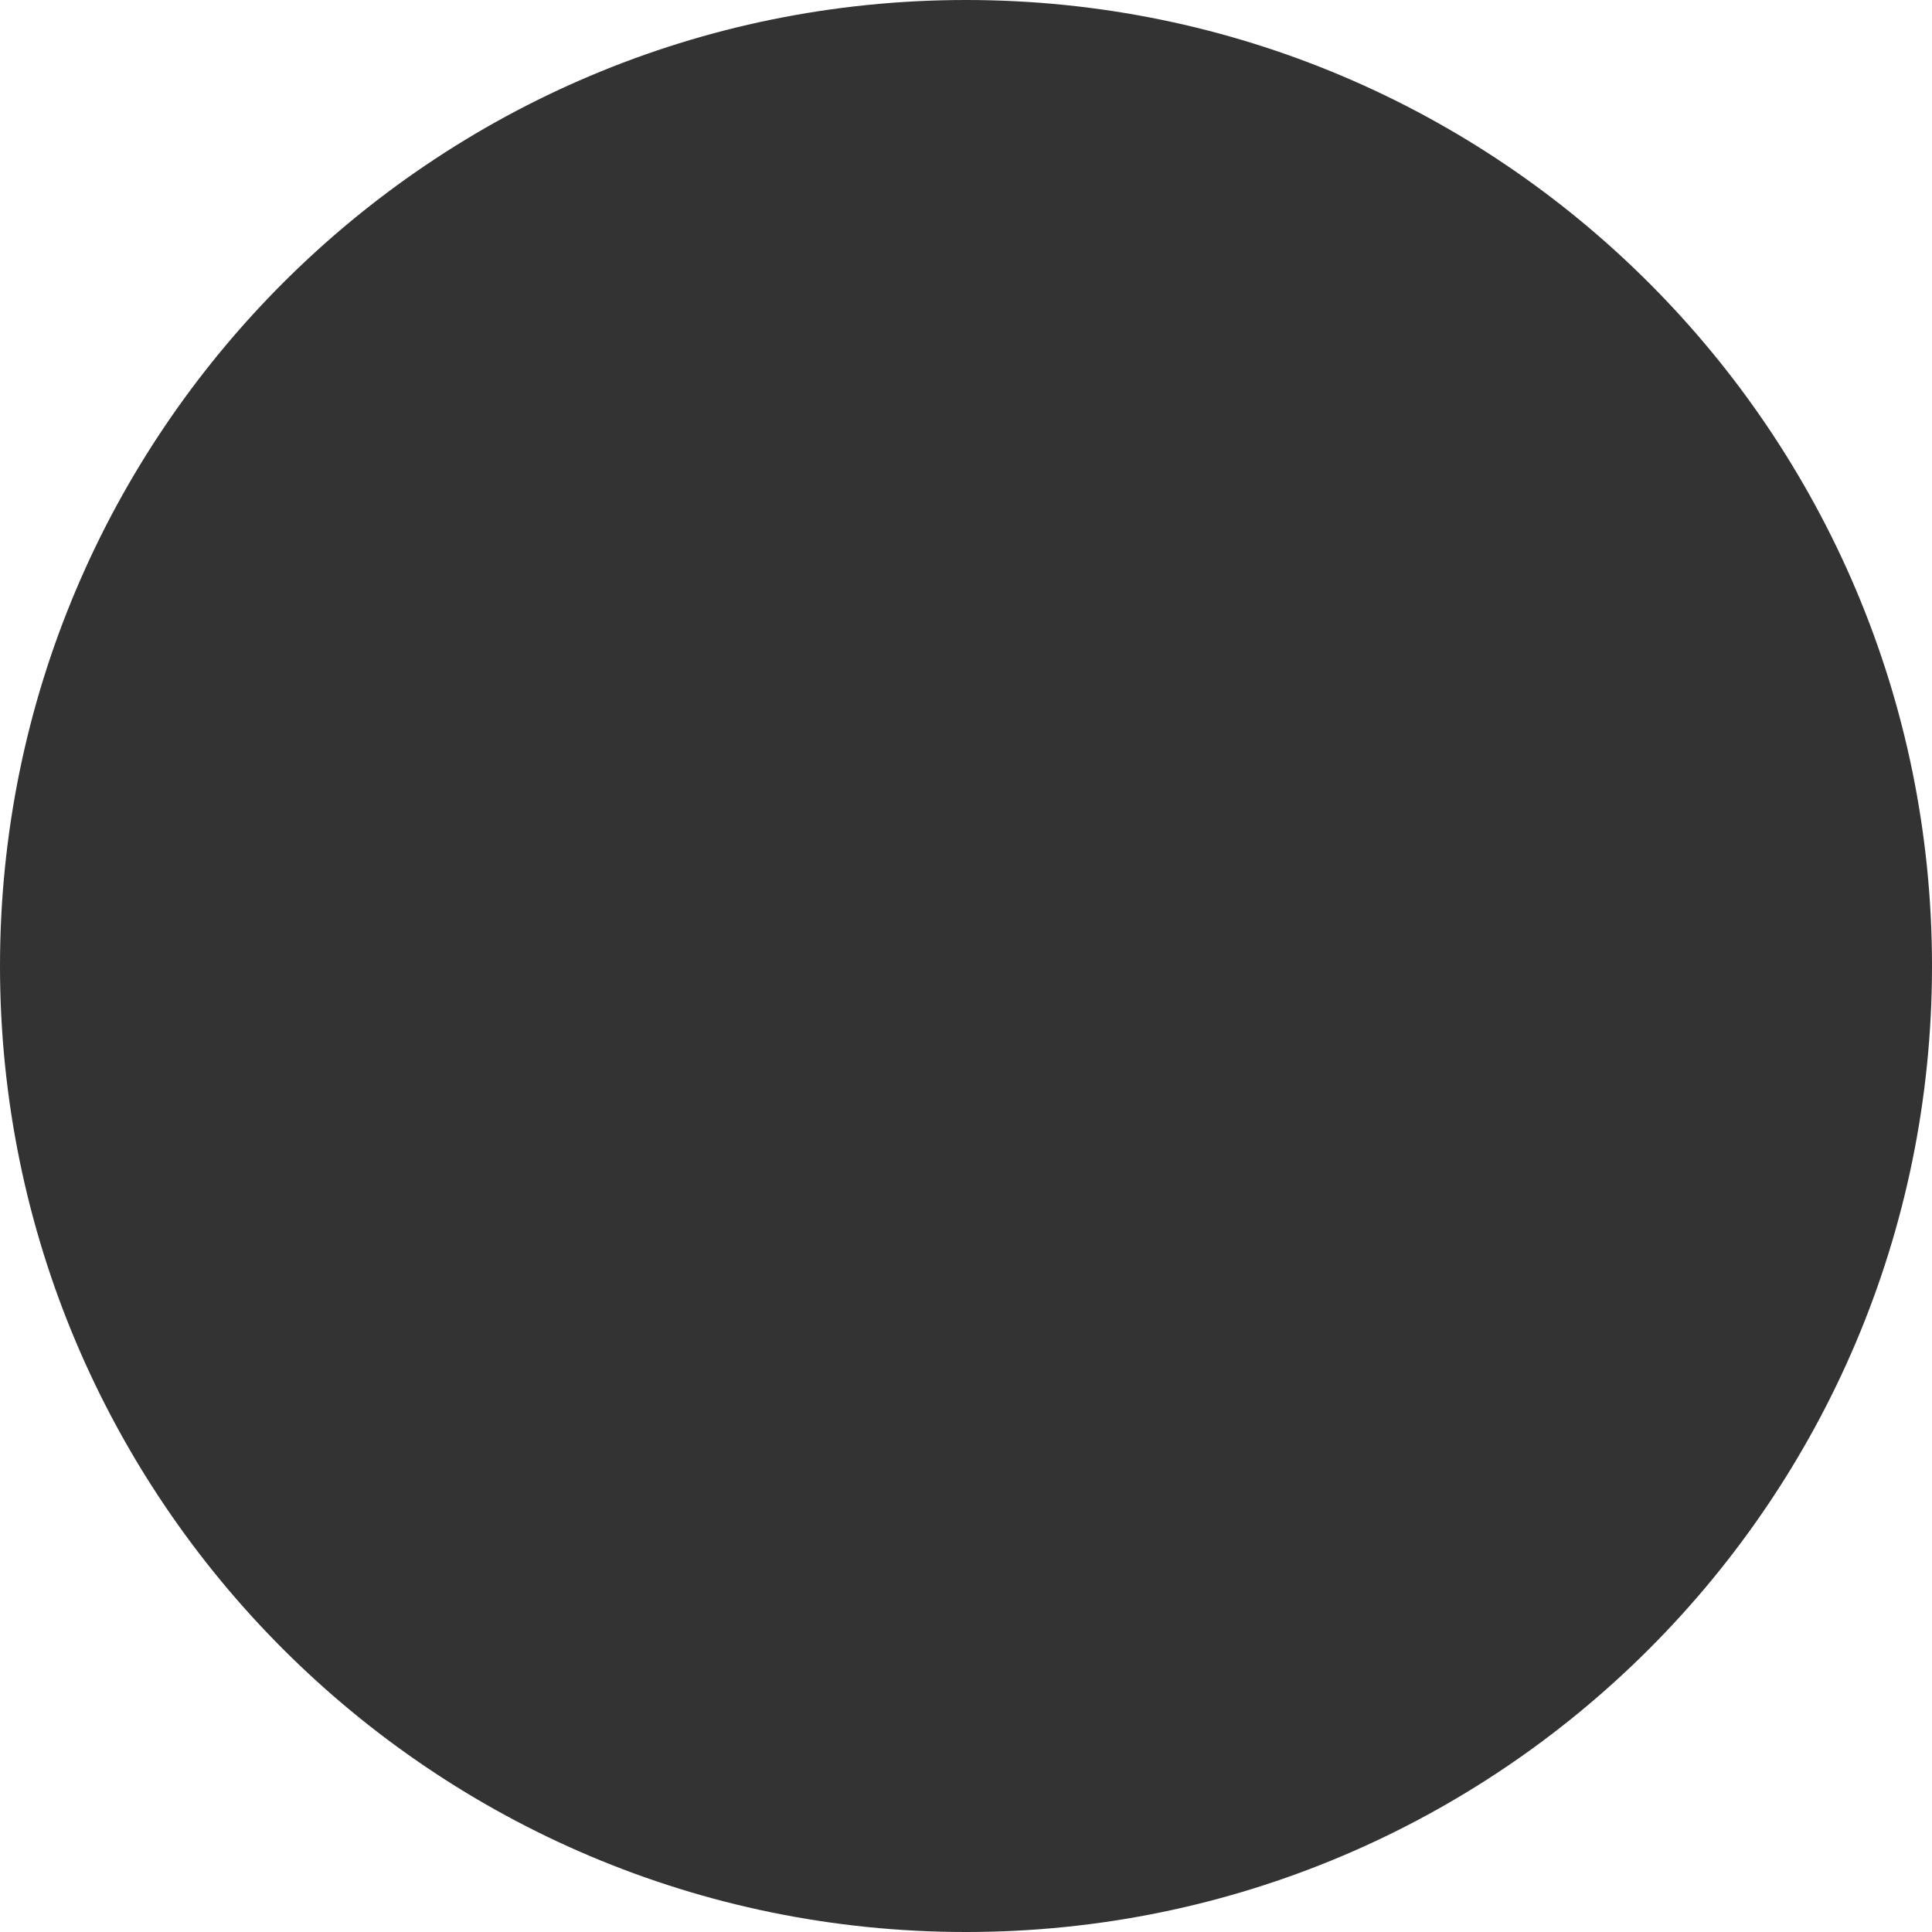
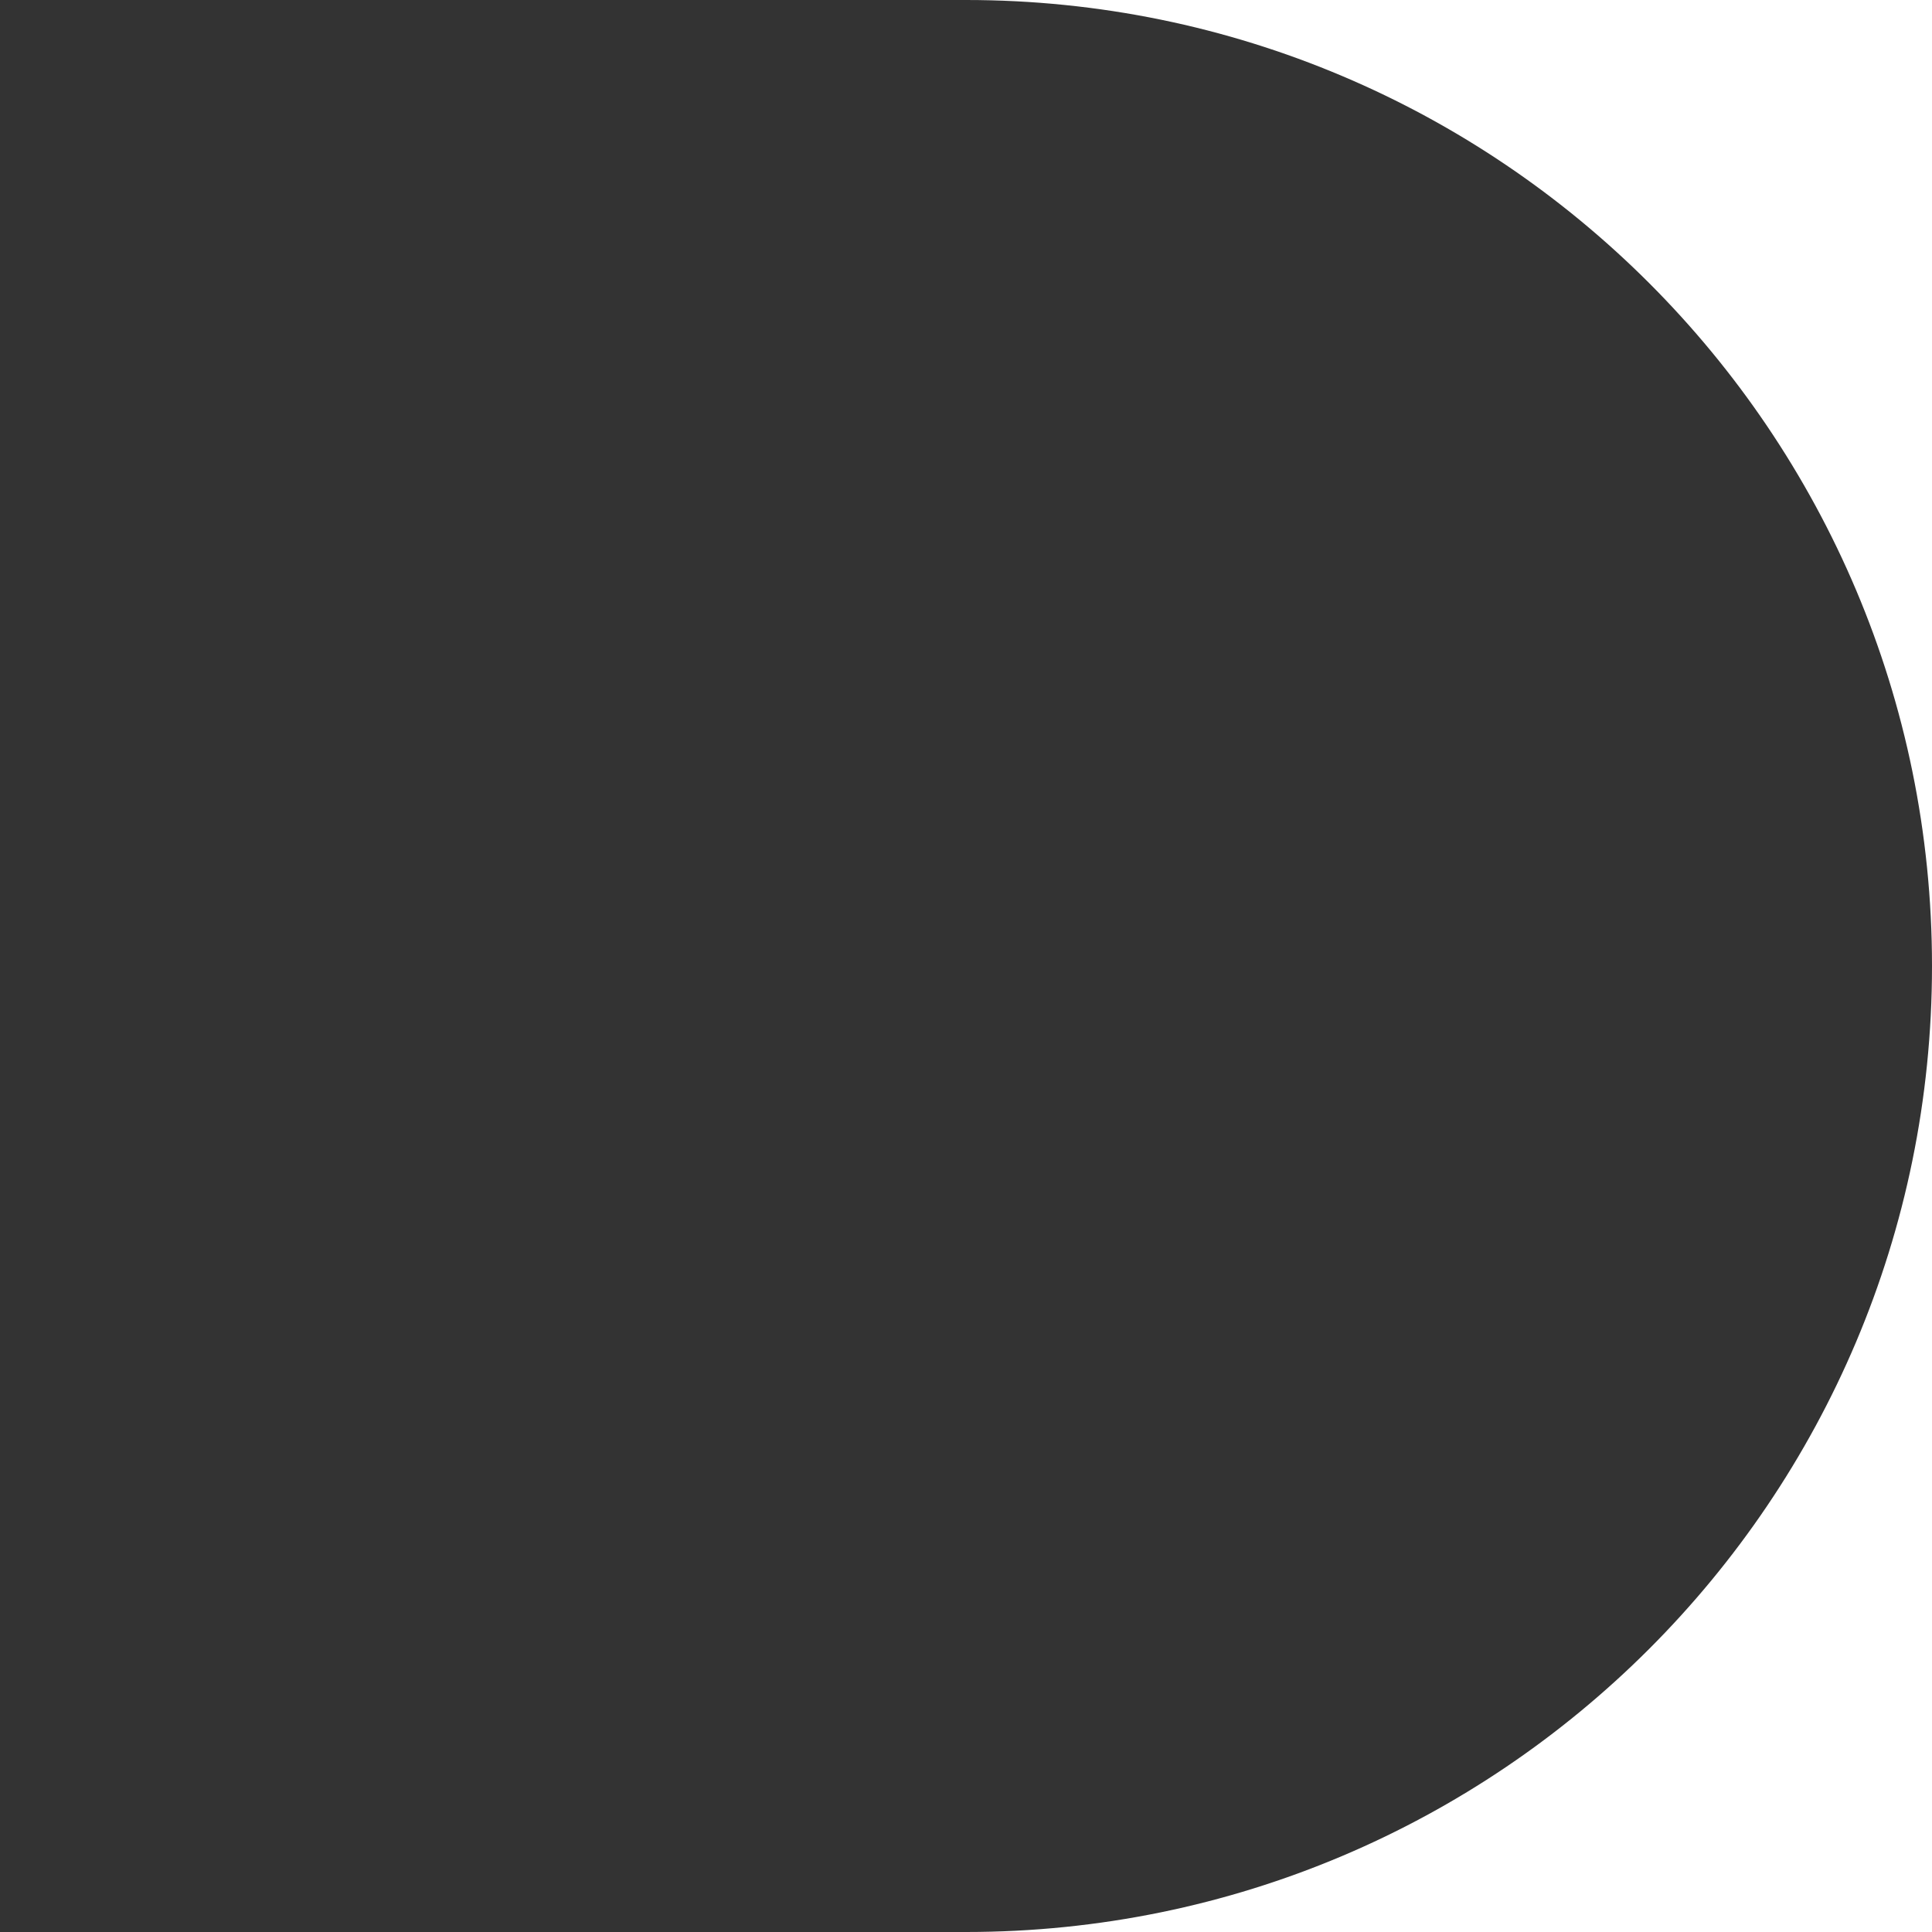
<svg xmlns="http://www.w3.org/2000/svg" version="1.1" x="0px" y="0px" viewBox="0 0 100 100" style="enable-background:new 0 0 100 100;" xml:space="preserve">
  <rect x="0" y="0" width="100" height="100" fill="#333333" stroke="none" />
  <style type="text/css">
	.st0{display:none;}
	.st1{display:inline;}
	.st2{display:inline;fill:#FFFFFF;}
	.st3{fill:#FFFFFF;}
</style>
  <g id="Layer_2" class="st0">
-     <rect class="st1" width="100" height="100" />
-   </g>
+     </g>
  <g id="Layer_1" class="st0">
    <path class="st1" d="M50,0C22.39,0,0,22.39,0,50V0H50z" />
    <path class="st1" d="M100,0v50c0-27.61-22.39-50-50-50H100z" />
-     <path class="st1" d="M100,50v50H50C77.61,100,100,77.61,100,50z" />
    <path class="st1" d="M50,100H0V50C0,77.61,22.39,100,50,100z" />
    <circle class="st2" cx="50" cy="50" r="50" />
    <circle class="st1" cx="50" cy="50" r="50" />
  </g>
  <g id="Layer_3">
-     <path class="st3" d="M50,0C22.39,0,0,22.39,0,50V0H50z" />
    <path class="st3" d="M100,0v50c0-27.61-22.39-50-50-50H100z" />
    <path class="st3" d="M100,50v50H50C77.61,100,100,77.61,100,50z" />
-     <path class="st3" d="M50,100H0V50C0,77.61,22.39,100,50,100z" />
  </g>
</svg>